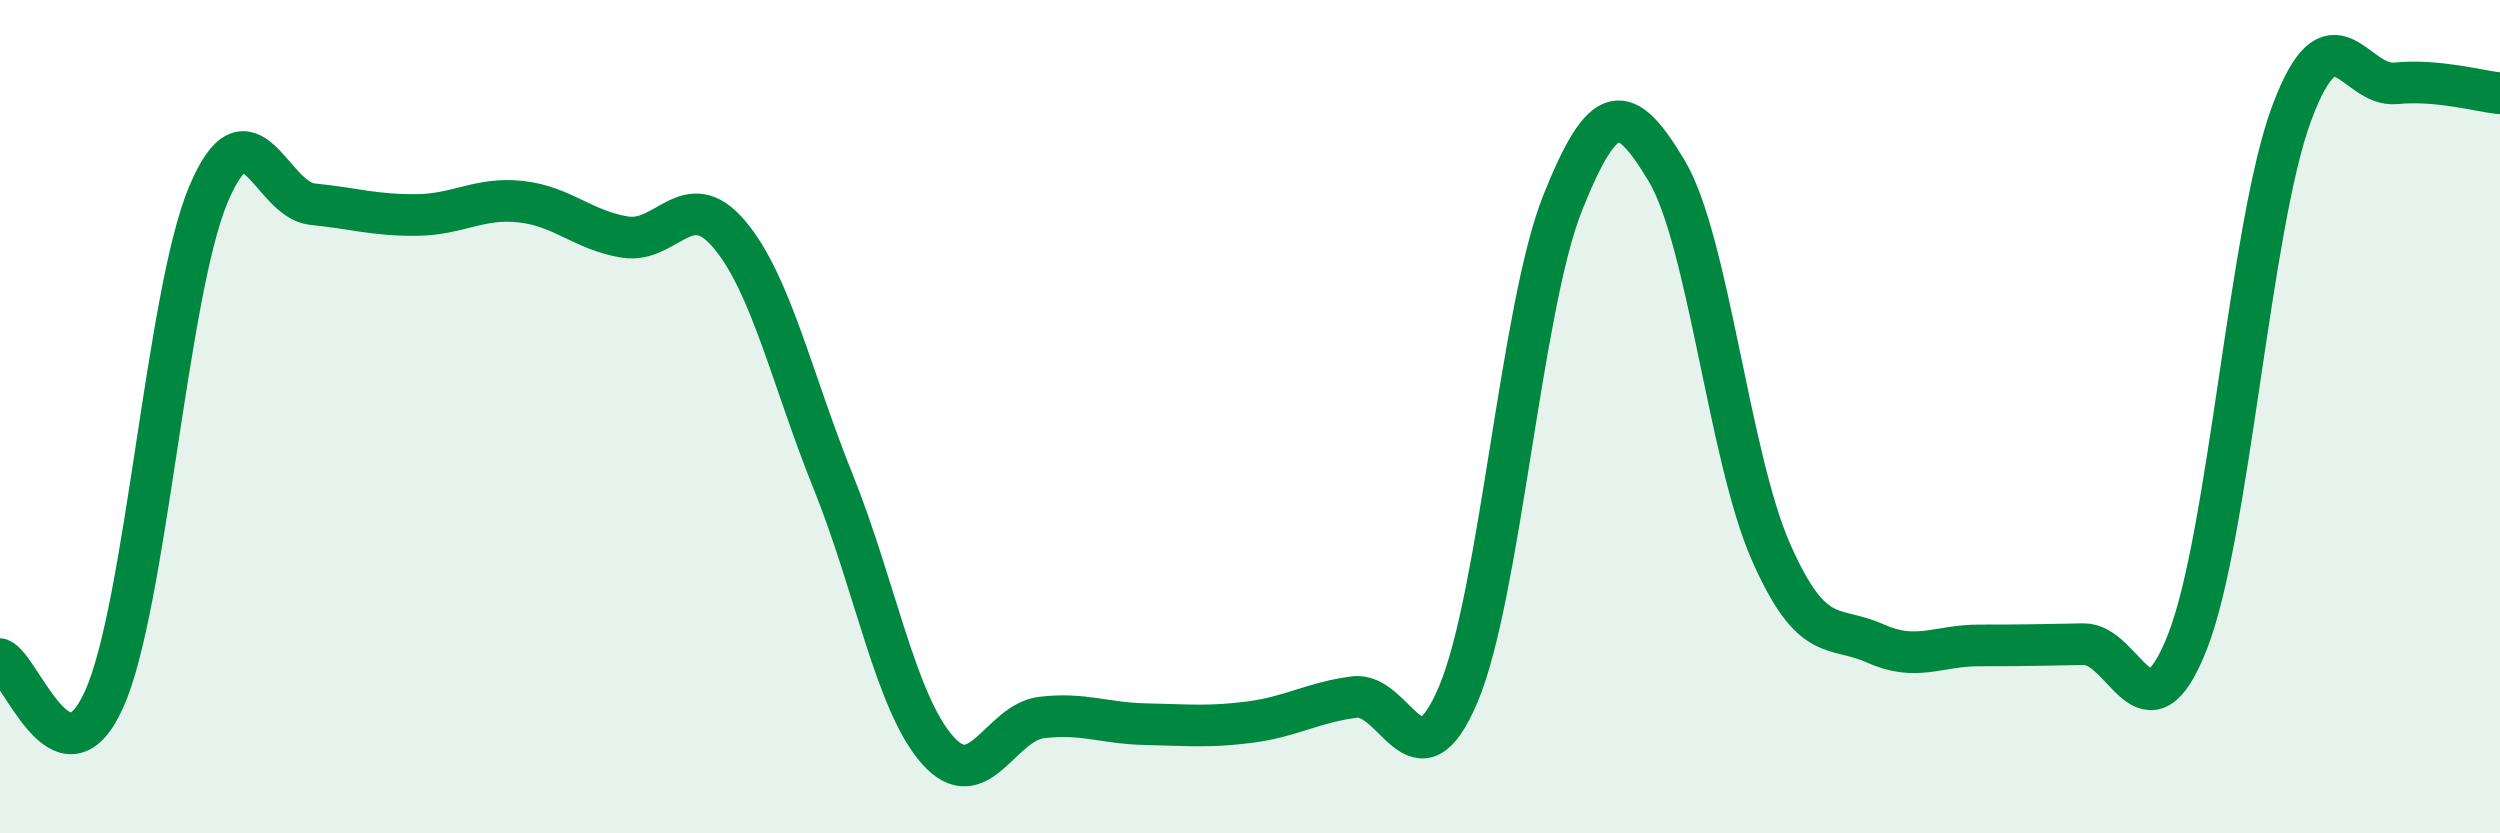
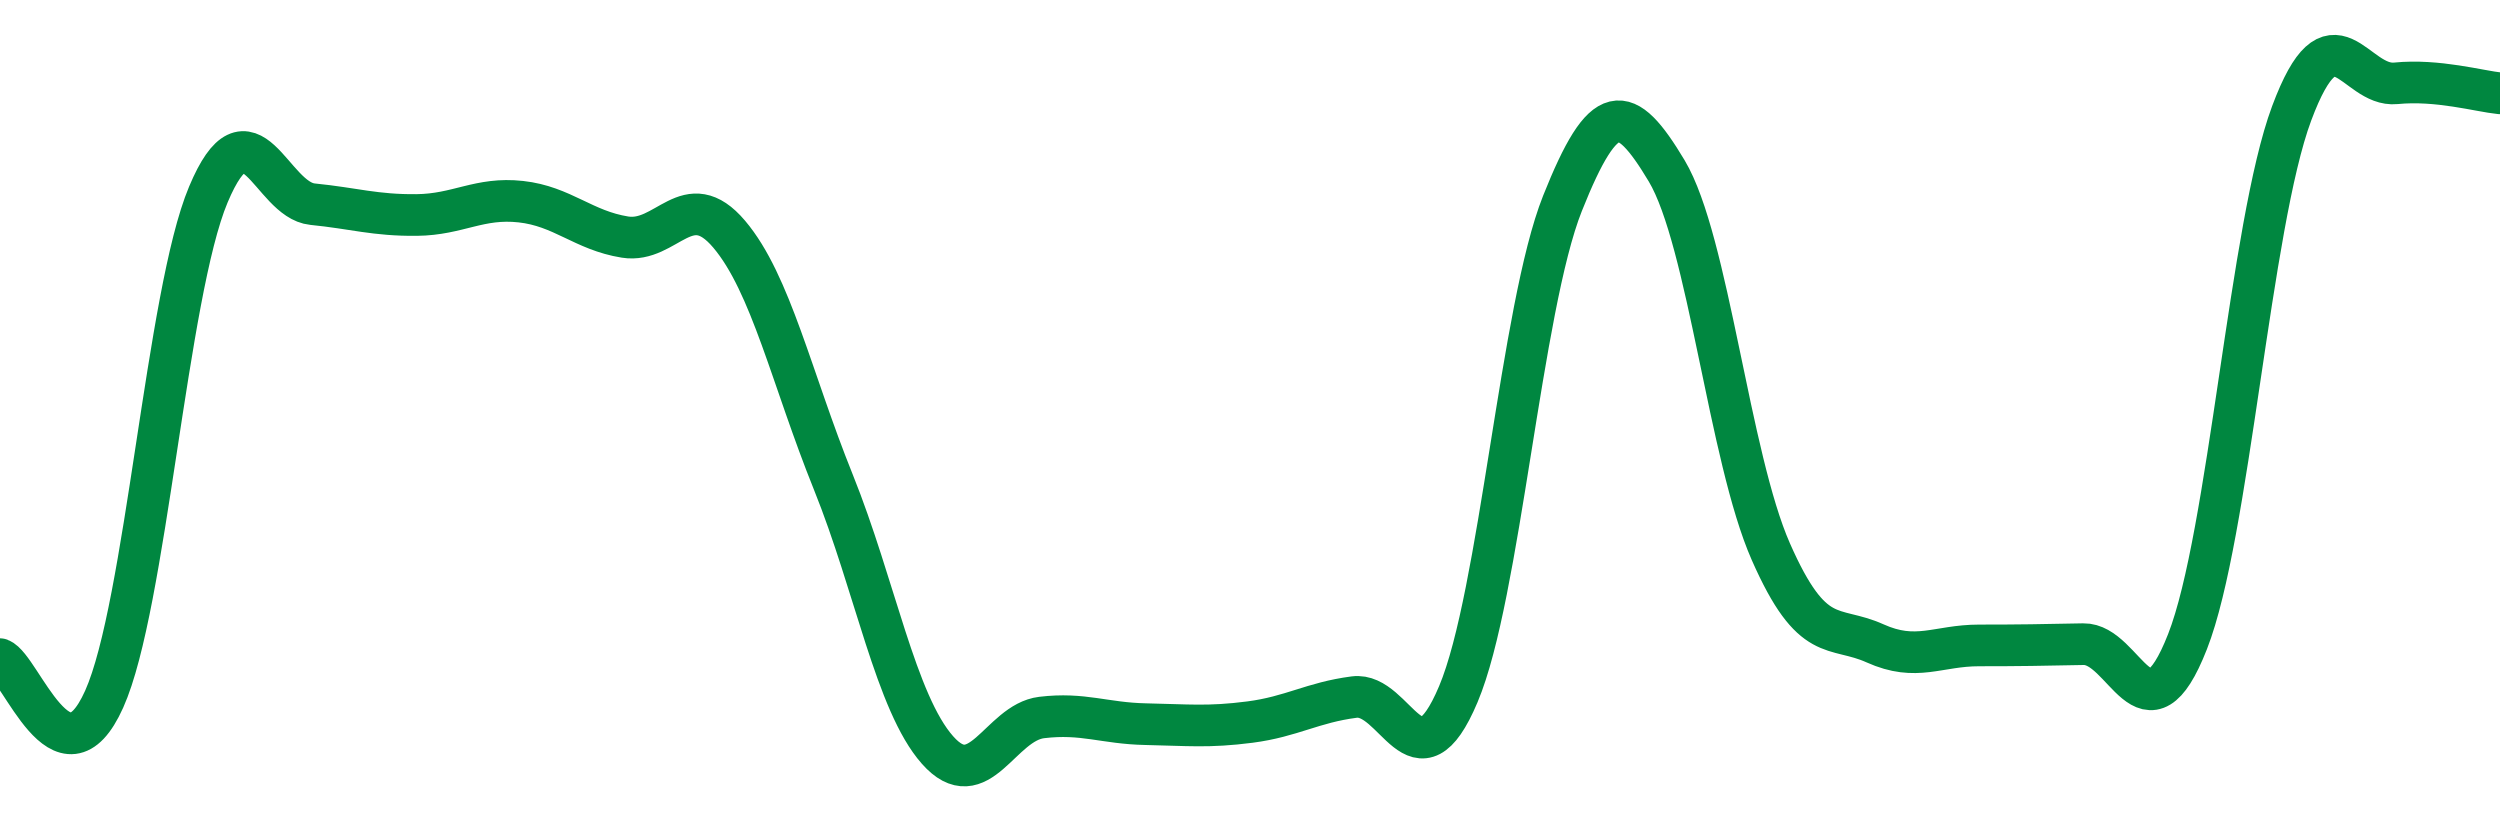
<svg xmlns="http://www.w3.org/2000/svg" width="60" height="20" viewBox="0 0 60 20">
-   <path d="M 0,15.82 C 0.5,16.01 1.5,19.01 2.5,16.78 C 3.5,14.55 4,7.05 5,4.67 C 6,2.29 6.5,4.8 7.5,4.9 C 8.5,5 9,5.17 10,5.16 C 11,5.15 11.5,4.73 12.5,4.84 C 13.5,4.95 14,5.53 15,5.69 C 16,5.85 16.5,4.44 17.5,5.62 C 18.5,6.8 19,9.09 20,11.57 C 21,14.05 21.5,16.87 22.5,18 C 23.5,19.13 24,17.34 25,17.22 C 26,17.1 26.5,17.36 27.5,17.38 C 28.5,17.4 29,17.46 30,17.33 C 31,17.2 31.5,16.86 32.5,16.73 C 33.5,16.6 34,19.03 35,16.66 C 36,14.29 36.5,7.39 37.5,4.88 C 38.5,2.37 39,2.43 40,4.1 C 41,5.77 41.5,10.97 42.5,13.24 C 43.5,15.51 44,14.99 45,15.44 C 46,15.89 46.5,15.49 47.5,15.49 C 48.5,15.49 49,15.48 50,15.46 C 51,15.44 51.5,17.95 52.5,15.4 C 53.5,12.85 54,5.4 55,2.72 C 56,0.04 56.5,2.1 57.5,2 C 58.5,1.9 59.5,2.19 60,2.24L60 20L0 20Z" fill="#008740" opacity="0.1" stroke-linecap="round" stroke-linejoin="round" />
  <path d="M 0,15.82 C 0.5,16.01 1.5,19.01 2.5,16.78 C 3.5,14.55 4,7.05 5,4.67 C 6,2.29 6.5,4.8 7.5,4.9 C 8.5,5 9,5.17 10,5.16 C 11,5.15 11.5,4.73 12.5,4.84 C 13.5,4.95 14,5.53 15,5.69 C 16,5.85 16.5,4.44 17.5,5.62 C 18.5,6.8 19,9.09 20,11.57 C 21,14.05 21.5,16.87 22.5,18 C 23.5,19.13 24,17.34 25,17.22 C 26,17.1 26.5,17.36 27.5,17.38 C 28.5,17.4 29,17.46 30,17.33 C 31,17.2 31.5,16.86 32.5,16.73 C 33.5,16.6 34,19.03 35,16.66 C 36,14.29 36.5,7.39 37.5,4.88 C 38.5,2.37 39,2.43 40,4.1 C 41,5.77 41.5,10.97 42.5,13.24 C 43.5,15.51 44,14.99 45,15.44 C 46,15.89 46.5,15.49 47.5,15.49 C 48.5,15.49 49,15.48 50,15.46 C 51,15.44 51.5,17.95 52.5,15.4 C 53.5,12.85 54,5.4 55,2.72 C 56,0.04 56.5,2.1 57.5,2 C 58.5,1.9 59.5,2.19 60,2.24" stroke="#008740" stroke-width="1" fill="none" stroke-linecap="round" stroke-linejoin="round" />
</svg>